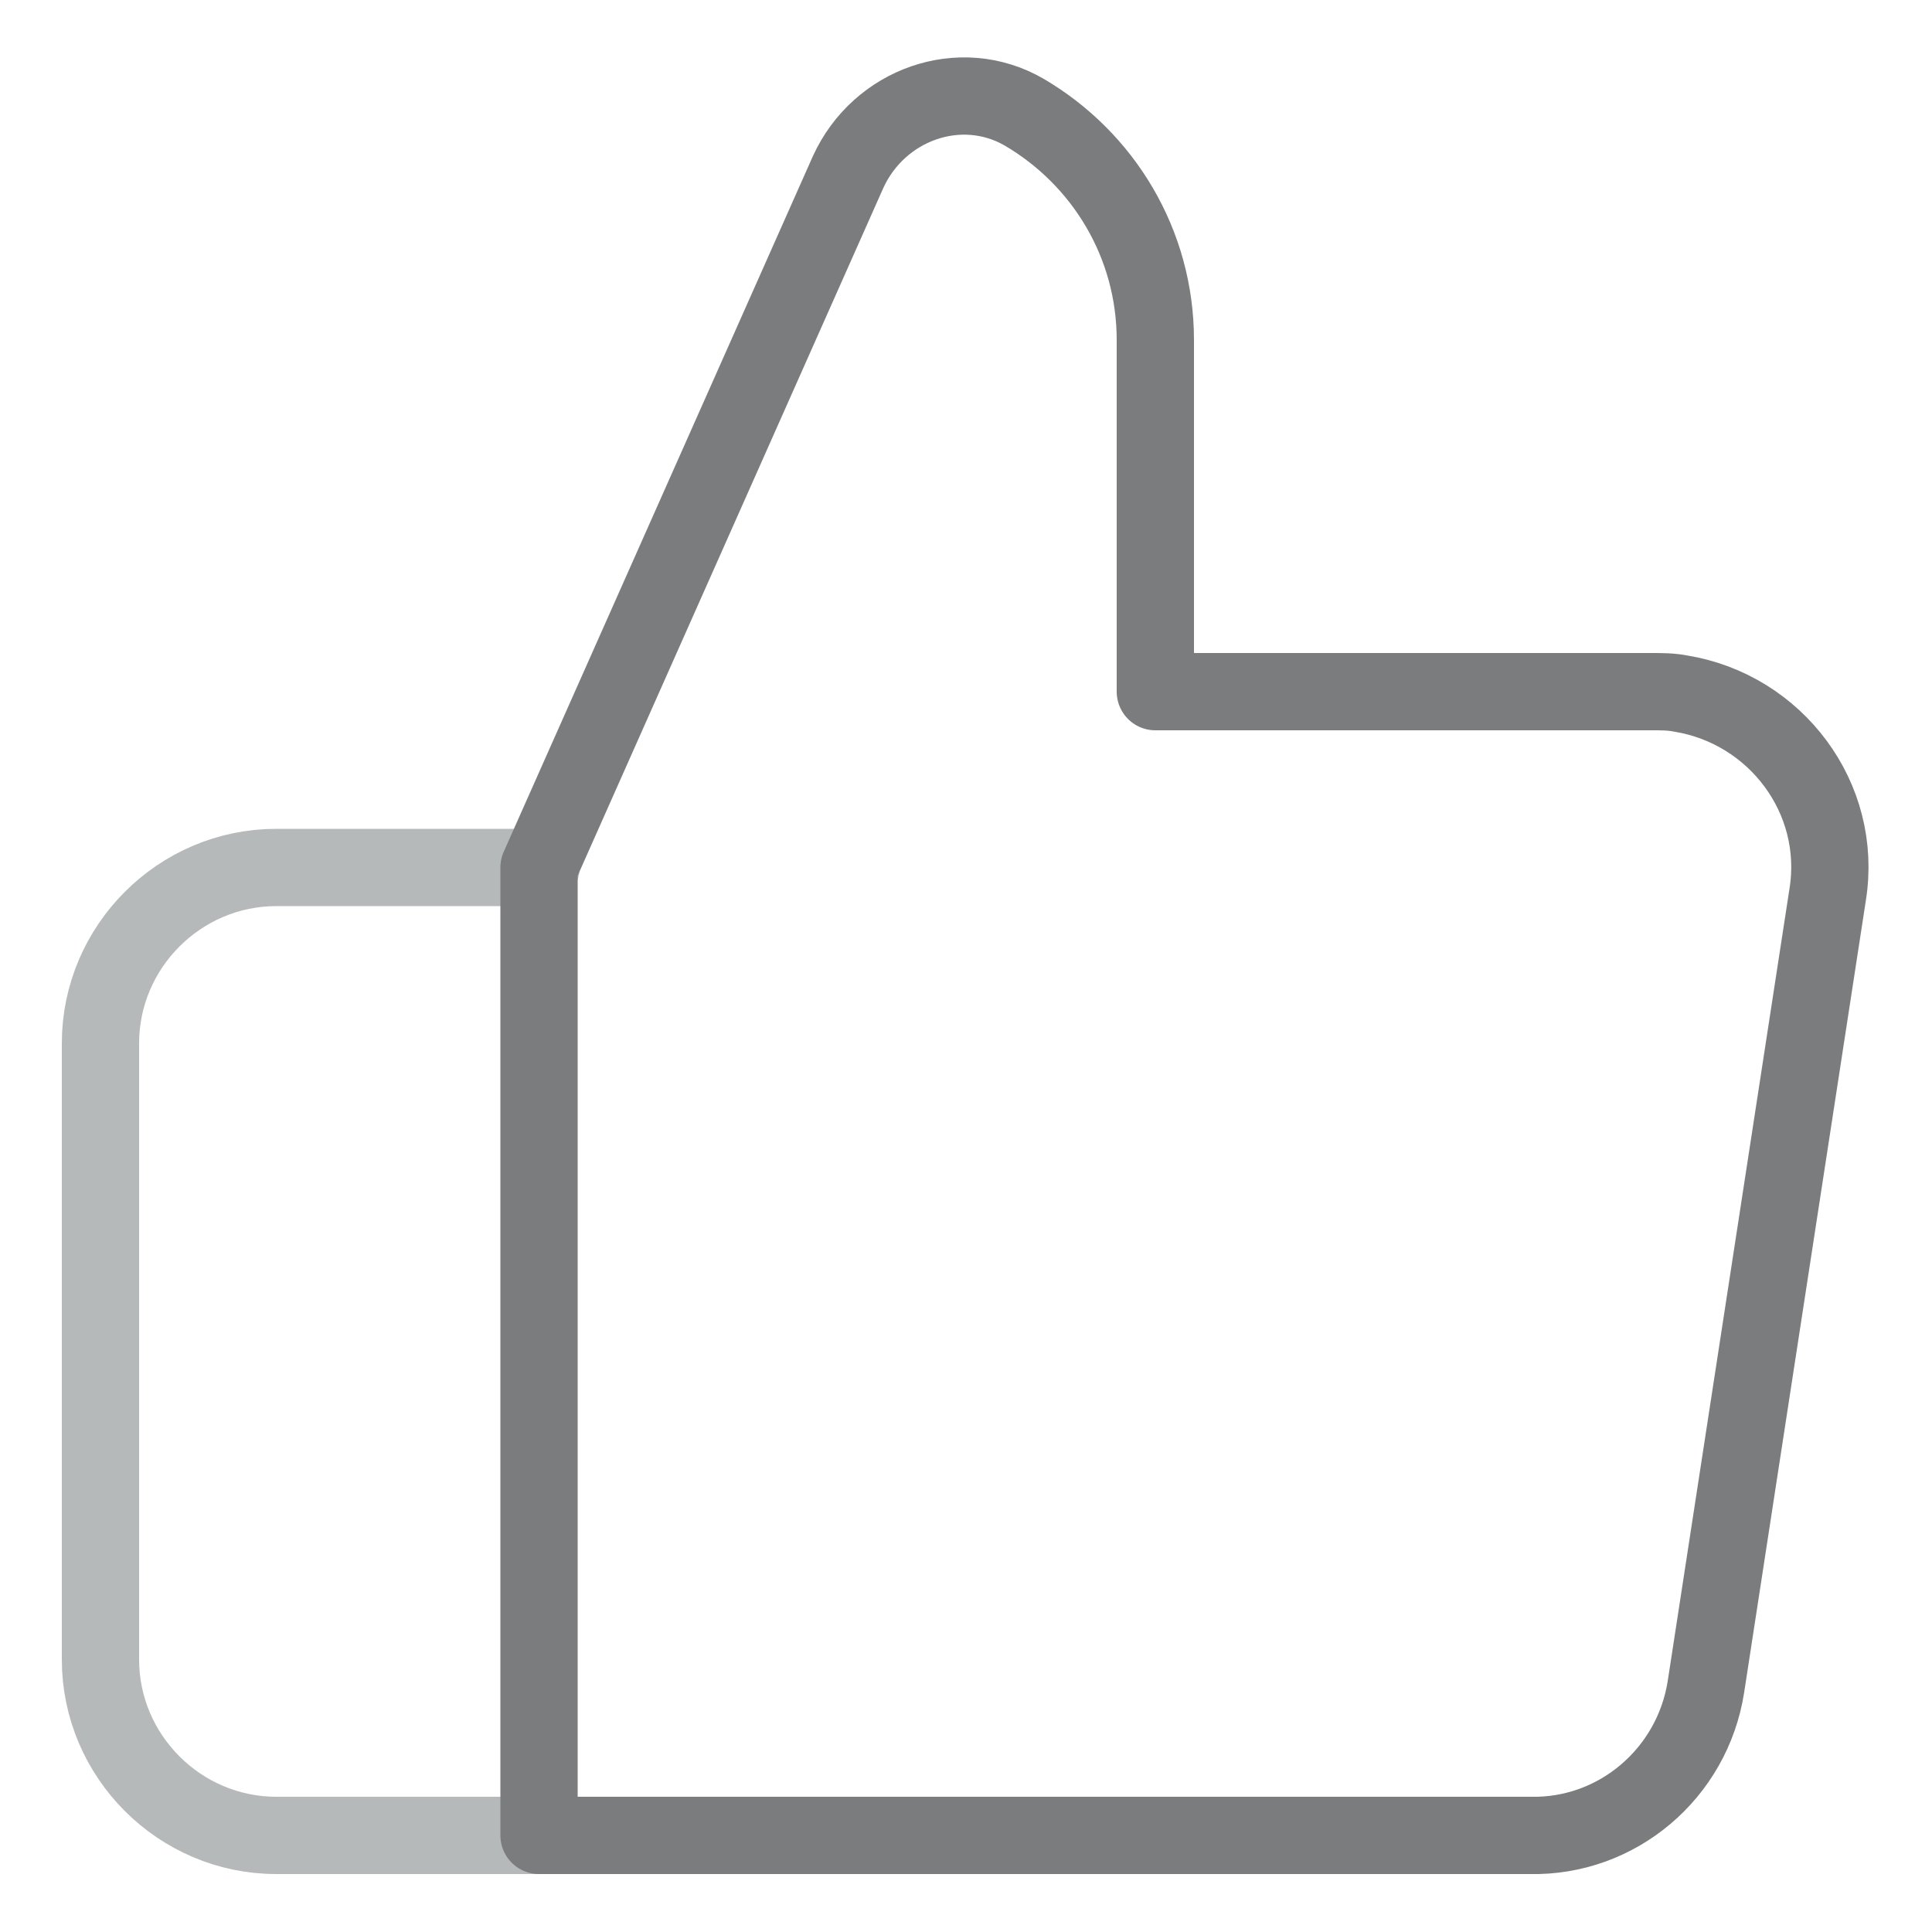
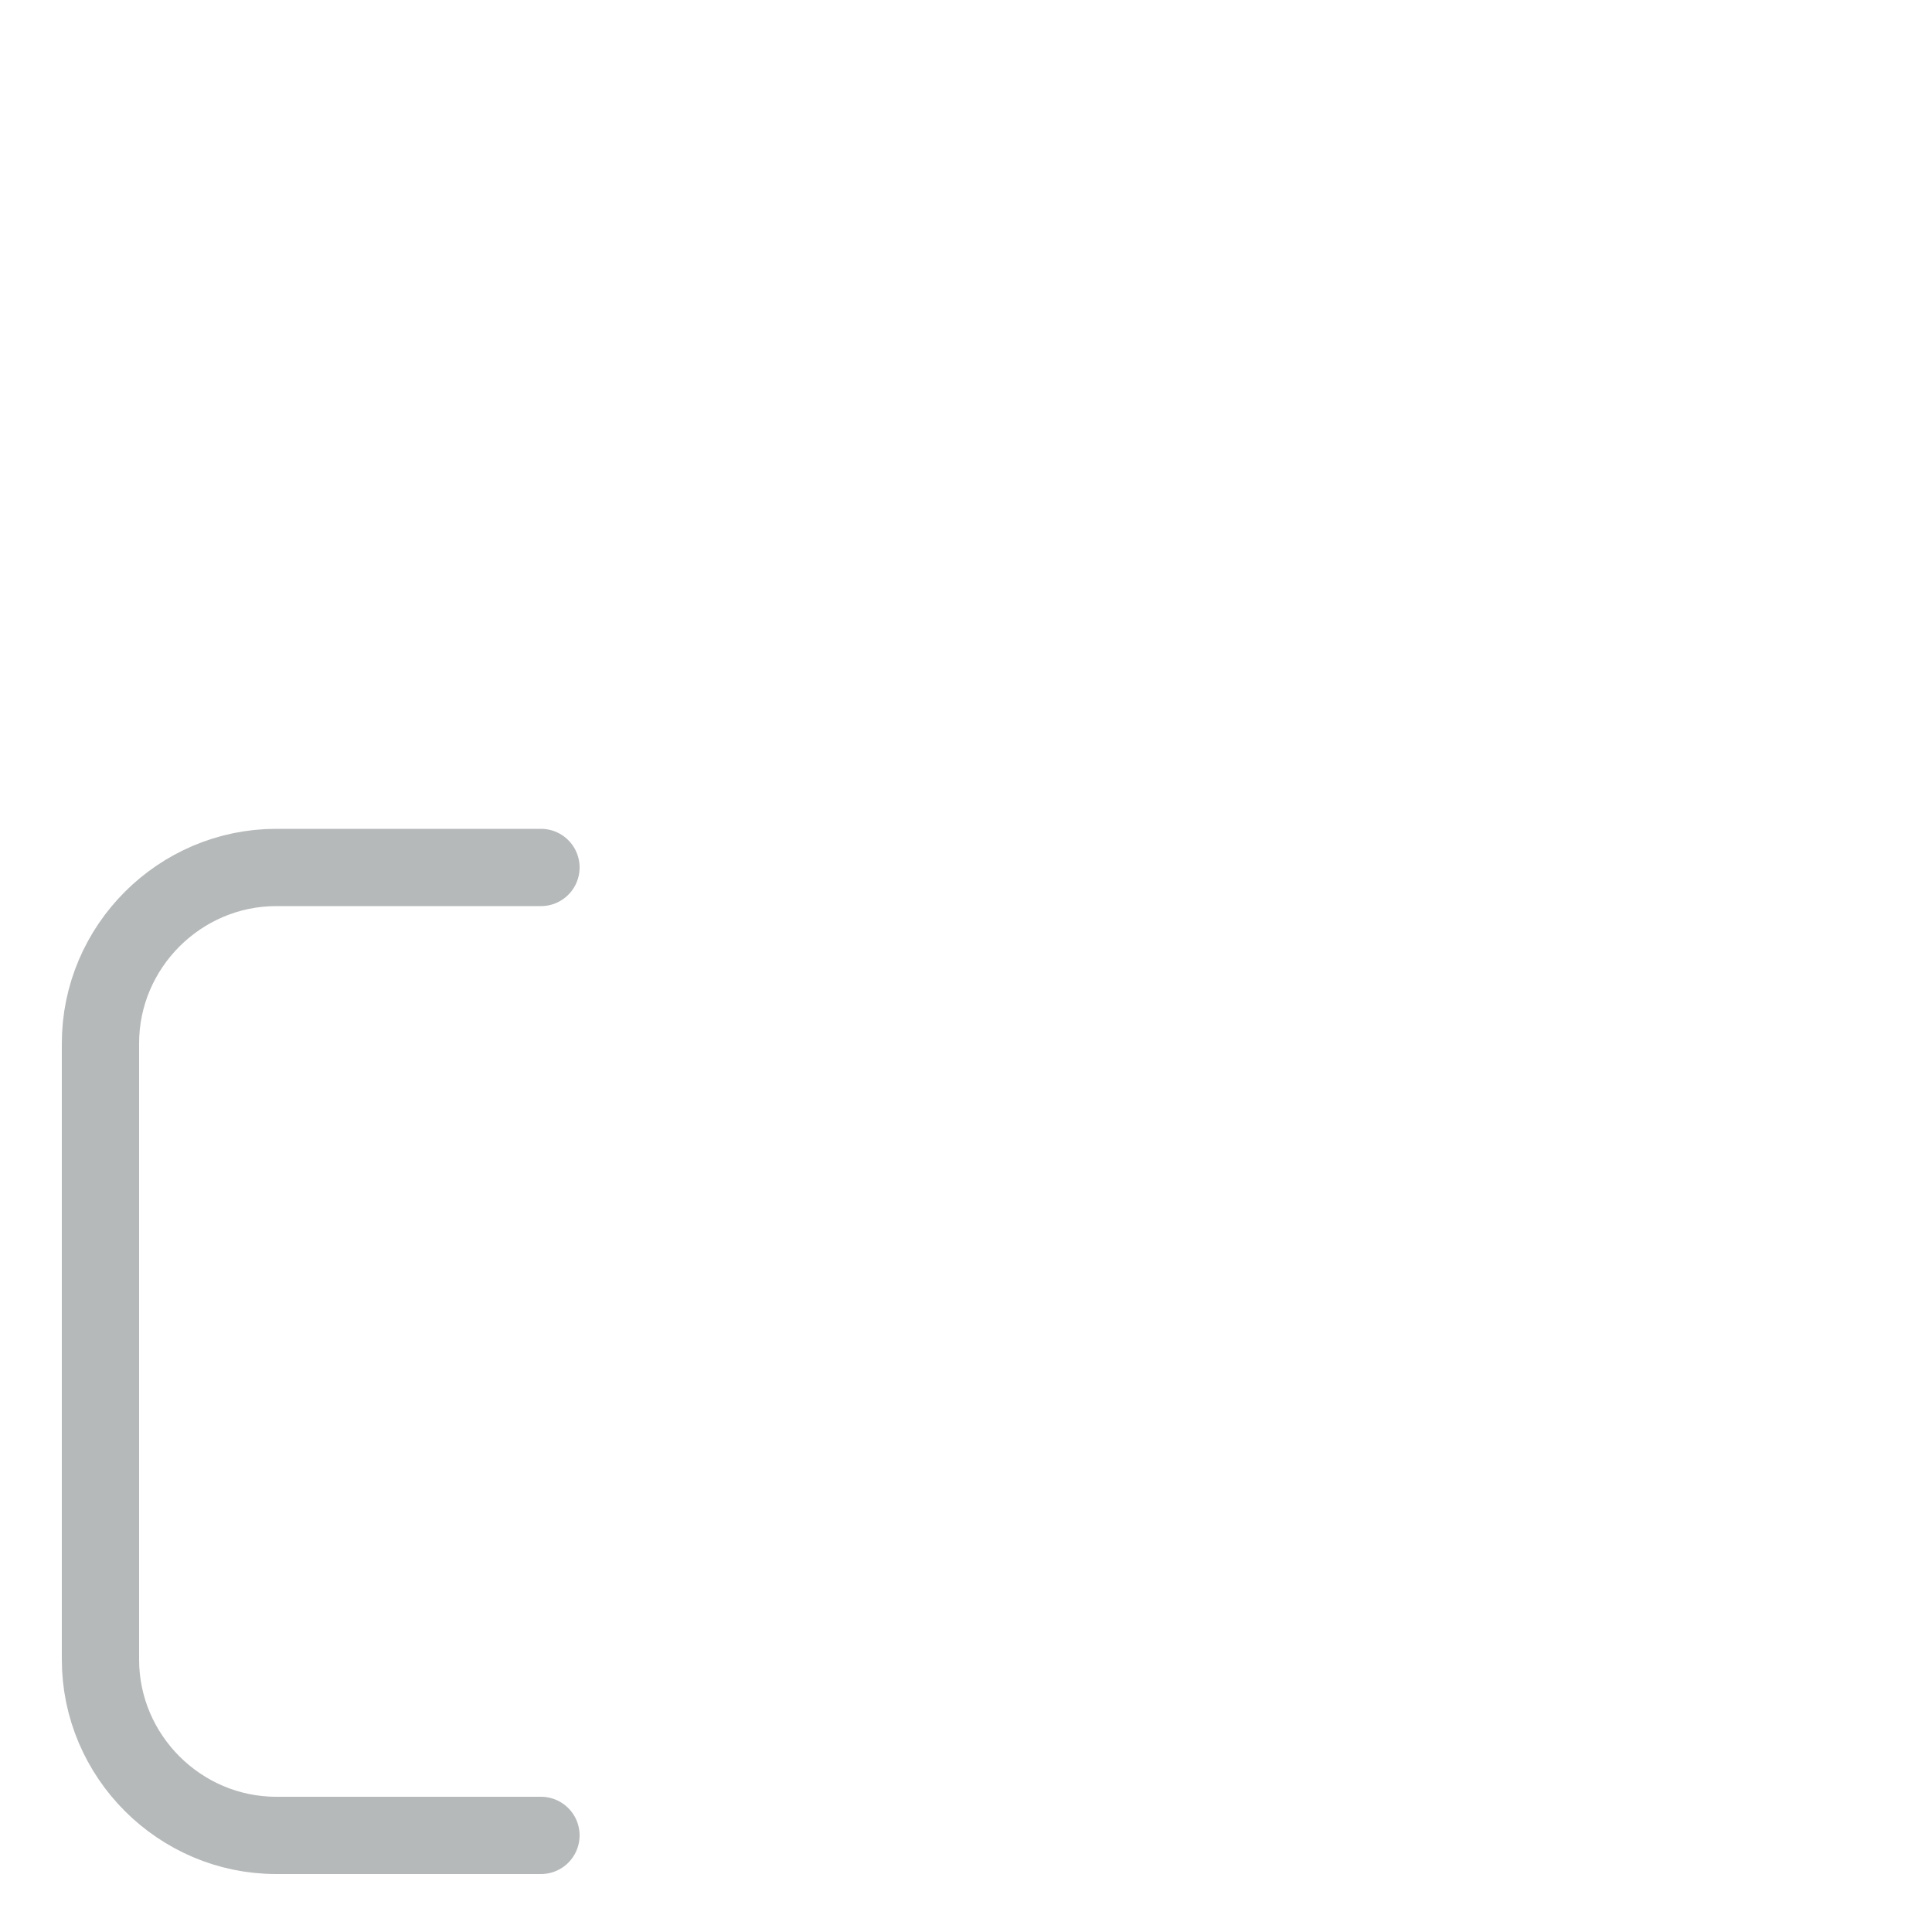
<svg xmlns="http://www.w3.org/2000/svg" version="1.1" id="Layer_1" x="0px" y="0px" viewBox="0 0 100 100" style="enable-background:new 0 0 100 100;" xml:space="preserve">
  <style type="text/css"> .st0{fill:none;stroke:#7A7C7D;stroke-width:4;stroke-linecap:round;stroke-linejoin:round;} .st1{fill:none;stroke:#B6B9BA;stroke-width:4;stroke-linecap:round;stroke-linejoin:round;} .st2{fill:none;stroke:#000000;stroke-width:2;stroke-linecap:round;stroke-linejoin:round;} </style>
  <g>
    <path class="st1" d="M28,95H14.3c-5,0-9.1-4.1-9.1-9.1V54c0-5,4.1-9.1,9.1-9.1H28" />
-     <path class="st0" d="M59.8,35.8V17.6c0-5-2.7-9.4-6.8-11.8c-3.3-1.9-7.5-0.4-9.1,3.1l-16,36V95h51.3c4.5,0.1,8.4-3.2,9.1-7.7 l6.3-41c0.8-5-2.7-9.6-7.6-10.4c-0.5-0.1-1-0.1-1.5-0.1L59.8,35.8z" />
  </g>
</svg>